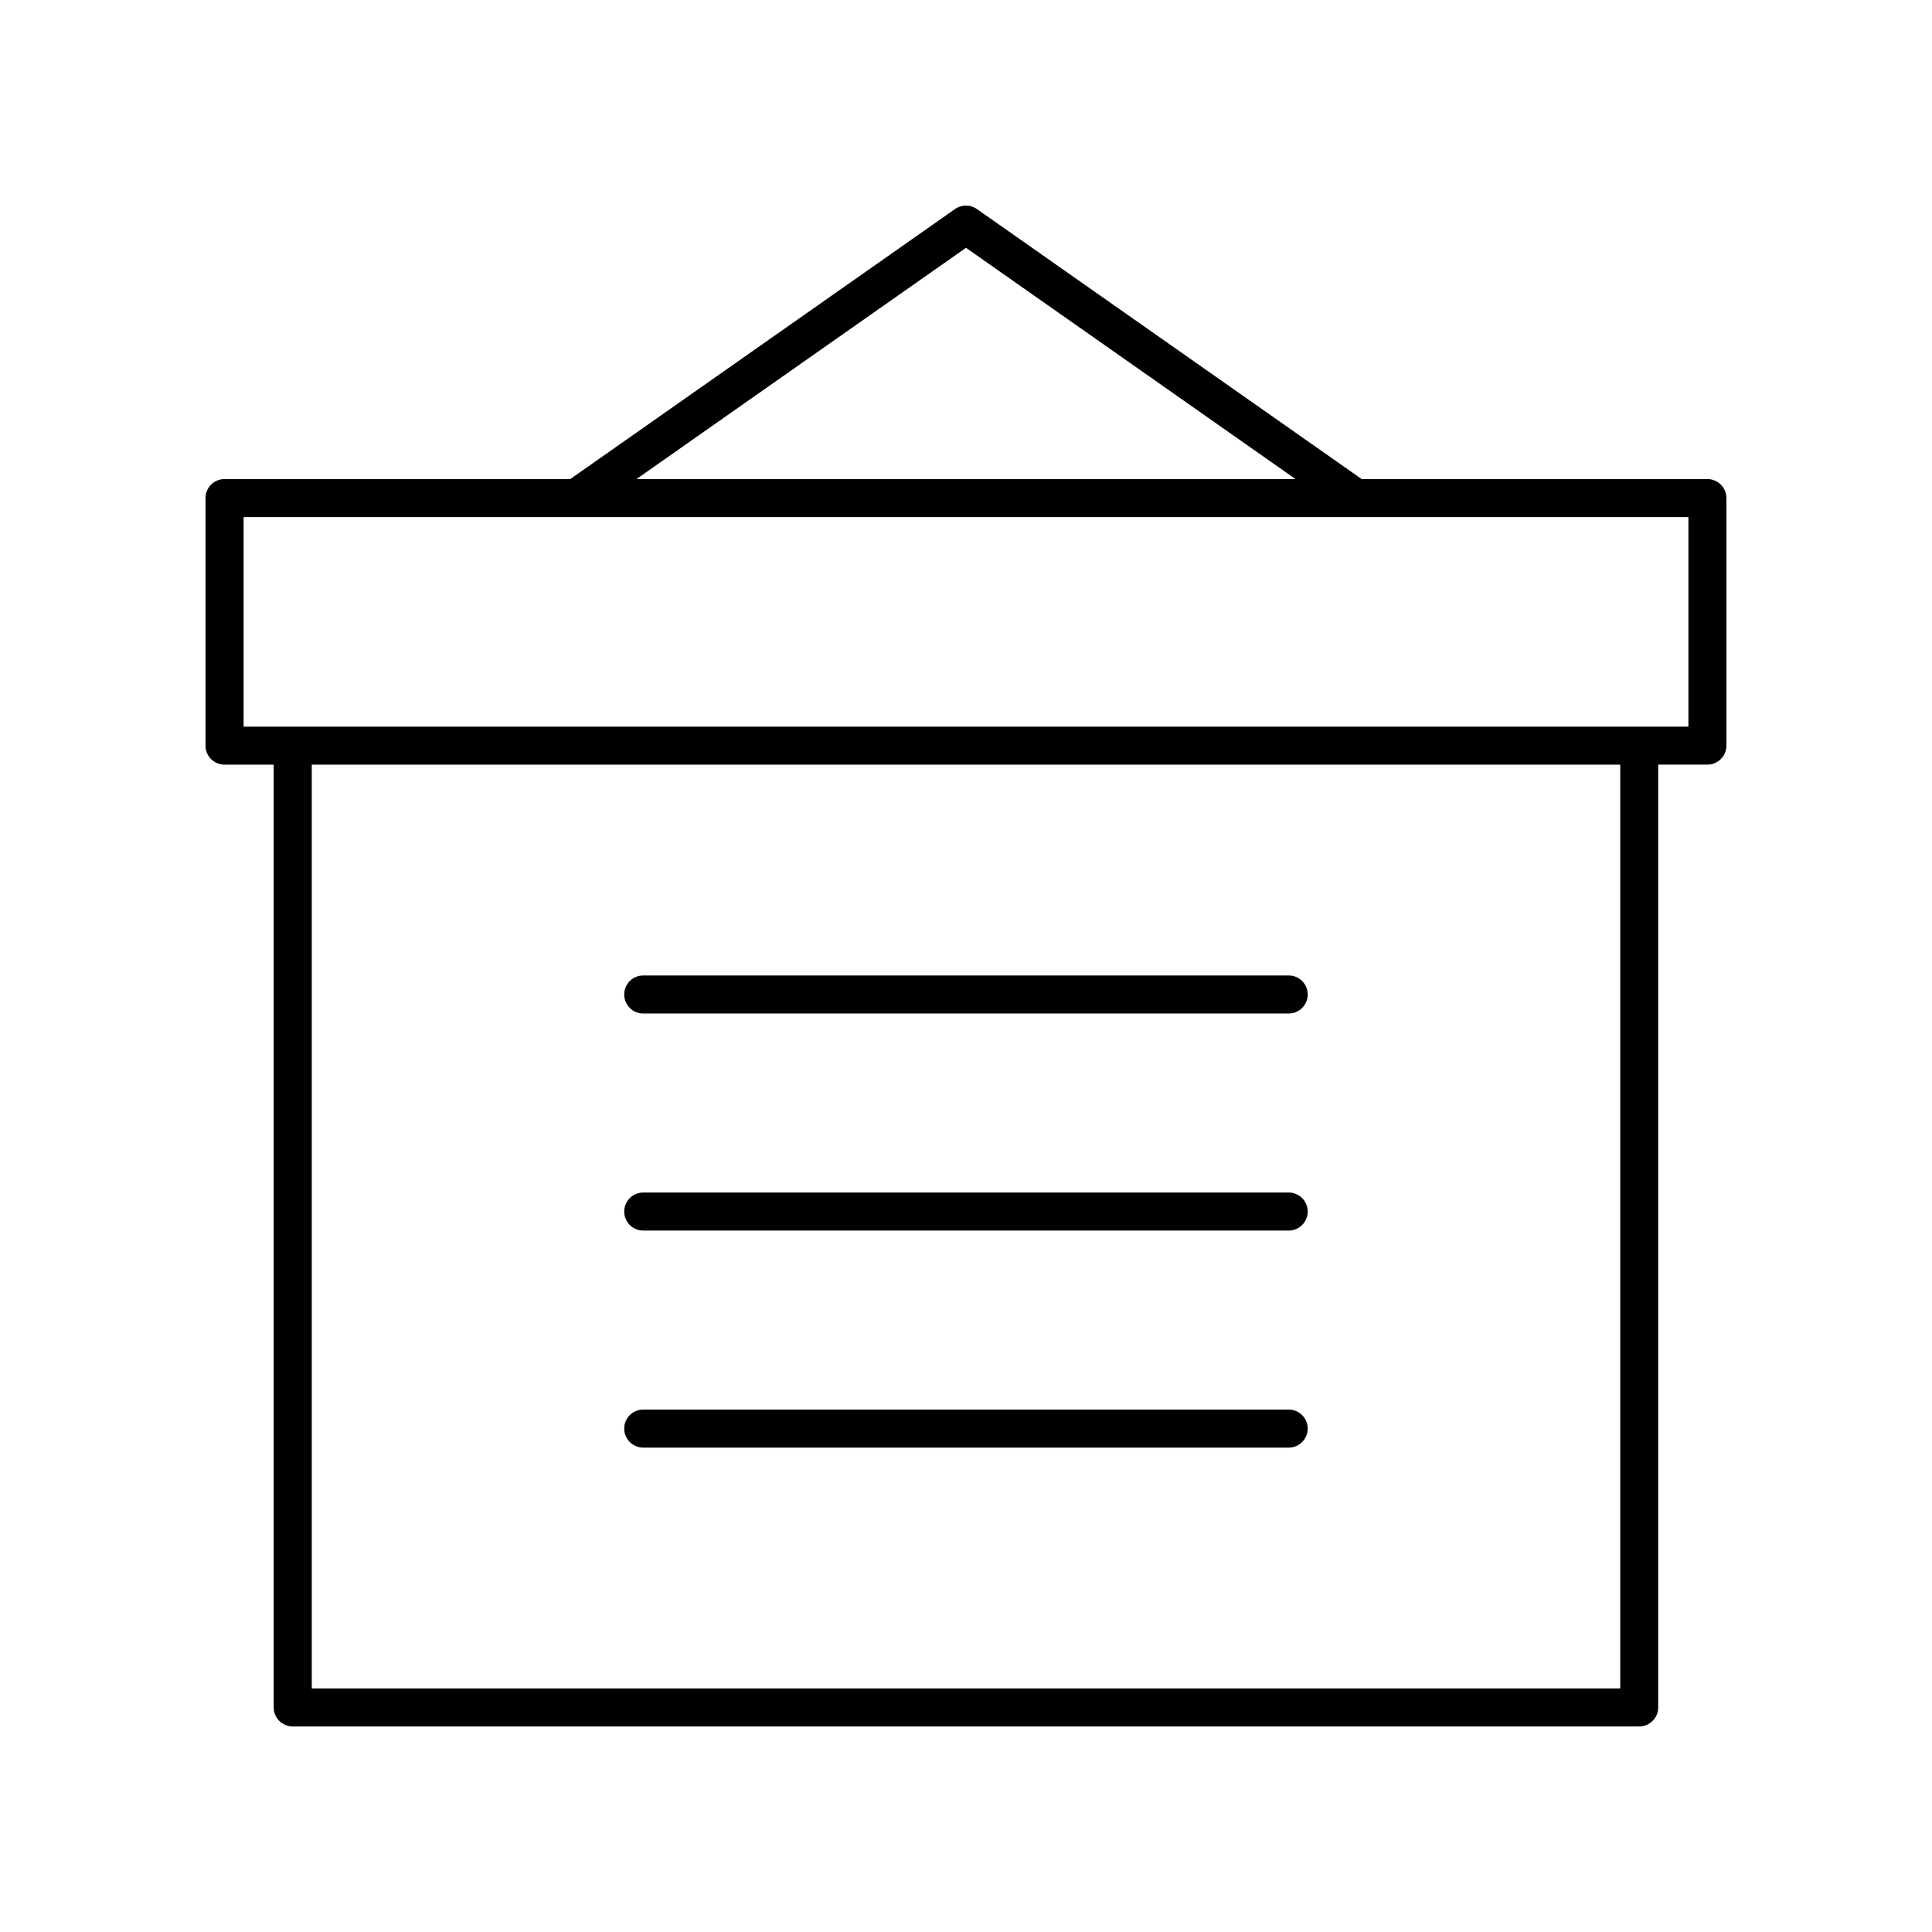
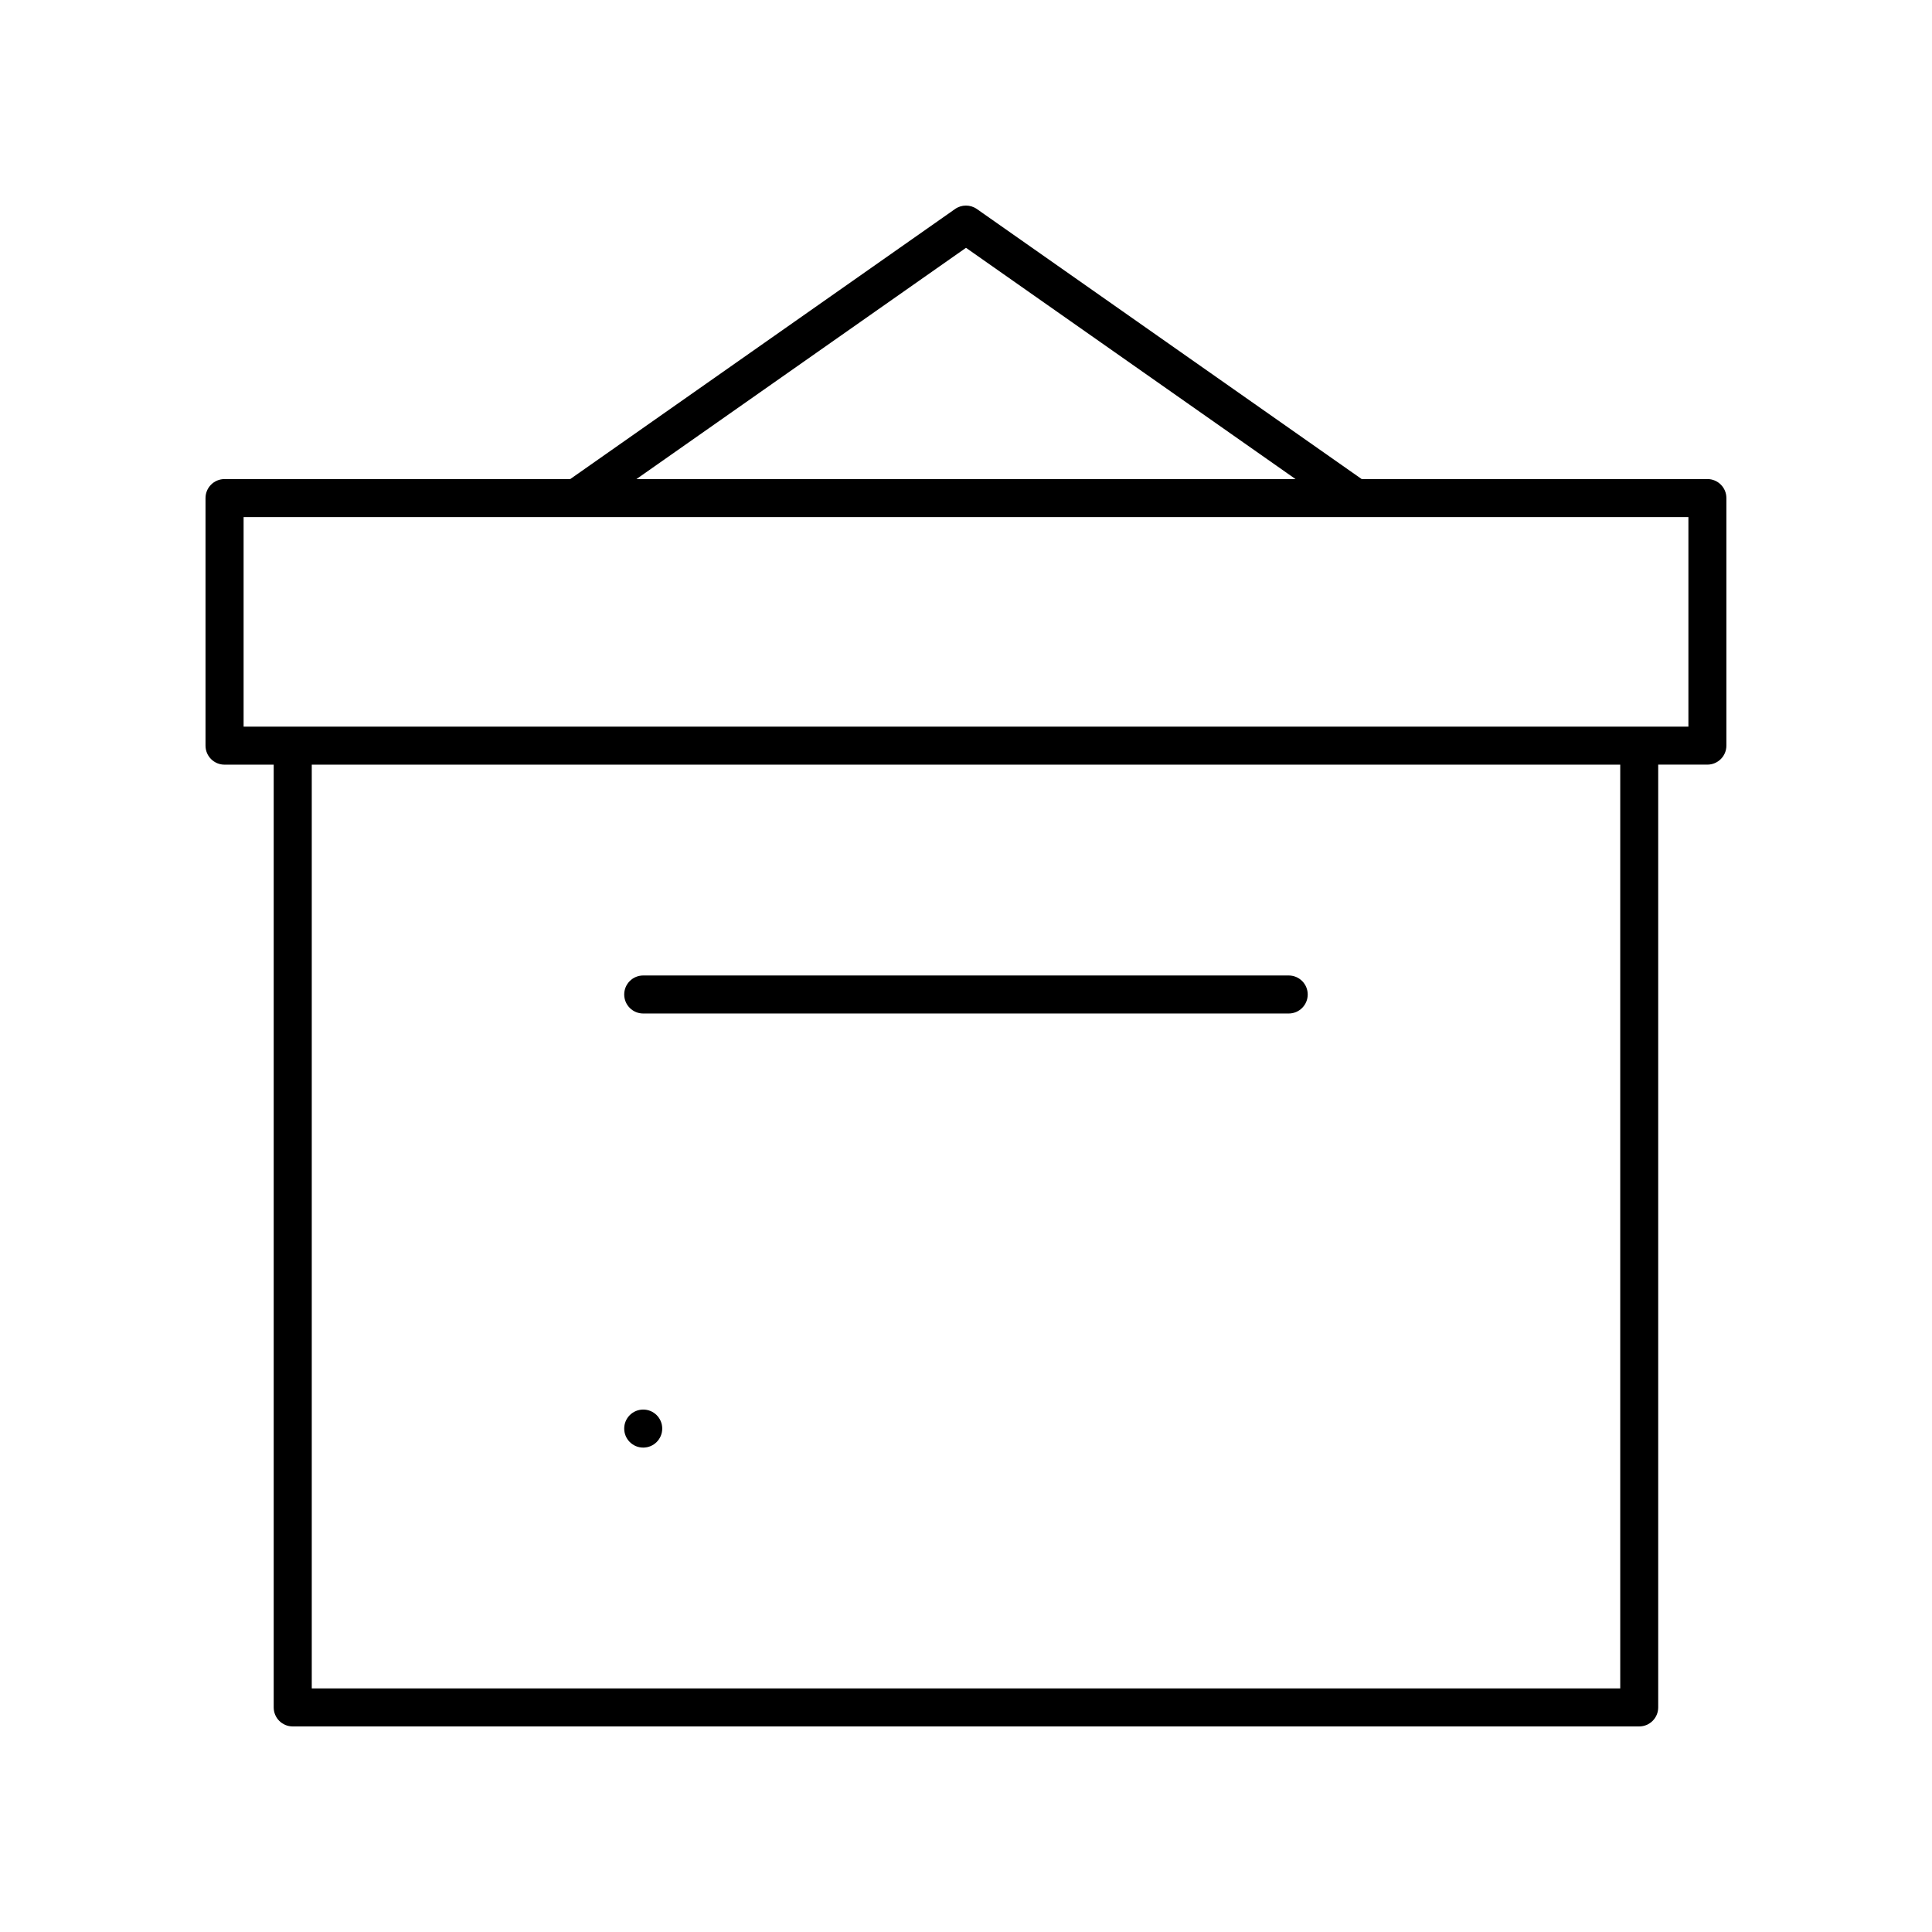
<svg xmlns="http://www.w3.org/2000/svg" fill="#000000" width="800px" height="800px" version="1.1" viewBox="144 144 512 512">
  <g>
    <path d="m596.48 270.96h-91.617l-101.98-71.566c-1.738-1.219-4.051-1.219-5.785 0l-101.98 71.566h-91.617c-2.781 0-5.039 2.254-5.039 5.039v65.605c0 2.781 2.254 5.039 5.039 5.039h13.031v249.84c0 2.781 2.254 5.039 5.039 5.039h356.83c2.781 0 5.039-2.254 5.039-5.039v-249.85h13.031c2.781 0 5.039-2.254 5.039-5.039v-65.602c0-2.785-2.258-5.039-5.039-5.039zm-196.48-61.289 87.332 61.289h-174.67zm173.38 381.78h-346.76v-244.81h346.76zm18.066-254.88h-382.89v-55.531h382.89z" />
    <path d="m314.46 412.59h171.06c2.781 0 5.039-2.254 5.039-5.039 0-2.781-2.254-5.039-5.039-5.039h-171.06c-2.781 0-5.039 2.254-5.039 5.039 0.004 2.785 2.258 5.039 5.039 5.039z" />
-     <path d="m314.46 470.11h171.06c2.781 0 5.039-2.254 5.039-5.039 0-2.781-2.254-5.039-5.039-5.039l-171.06 0.004c-2.781 0-5.039 2.254-5.039 5.039 0.004 2.781 2.258 5.035 5.039 5.035z" />
-     <path d="m485.53 517.55h-171.07c-2.781 0-5.039 2.254-5.039 5.039 0 2.781 2.254 5.039 5.039 5.039h171.06c2.781 0 5.039-2.254 5.039-5.039 0.004-2.781-2.254-5.039-5.035-5.039z" />
+     <path d="m485.53 517.55h-171.07c-2.781 0-5.039 2.254-5.039 5.039 0 2.781 2.254 5.039 5.039 5.039c2.781 0 5.039-2.254 5.039-5.039 0.004-2.781-2.254-5.039-5.035-5.039z" />
  </g>
</svg>